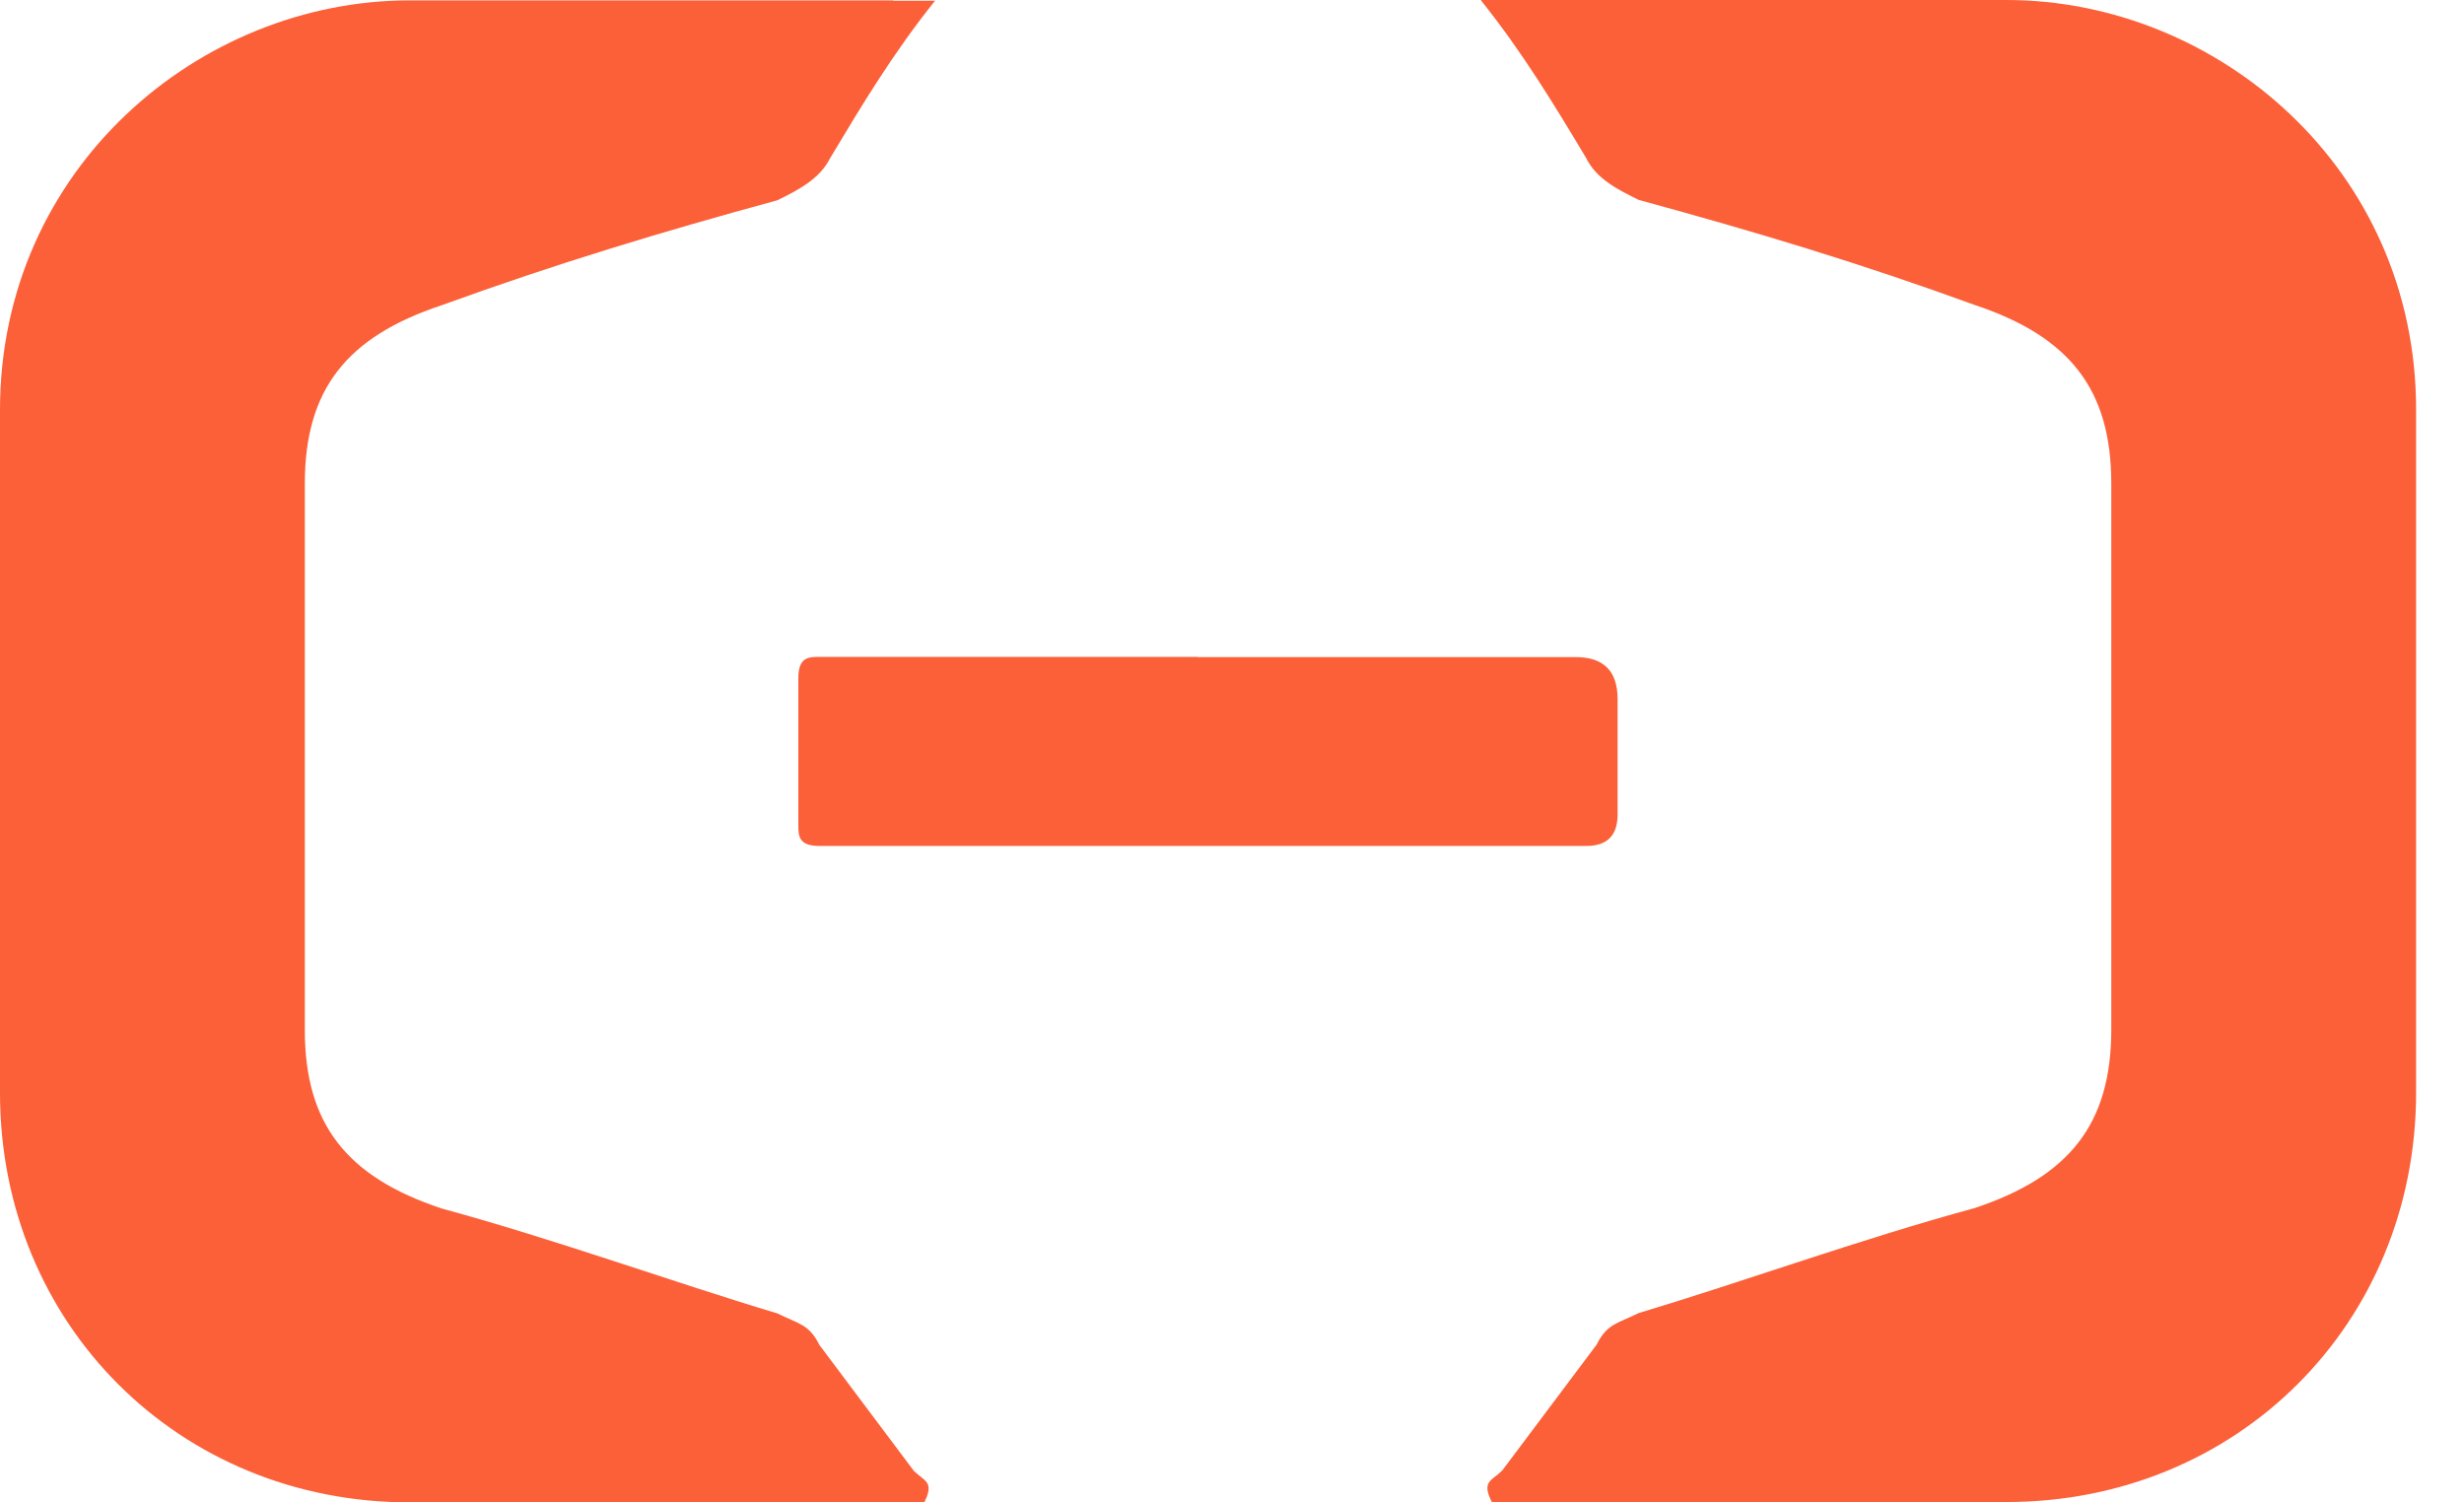
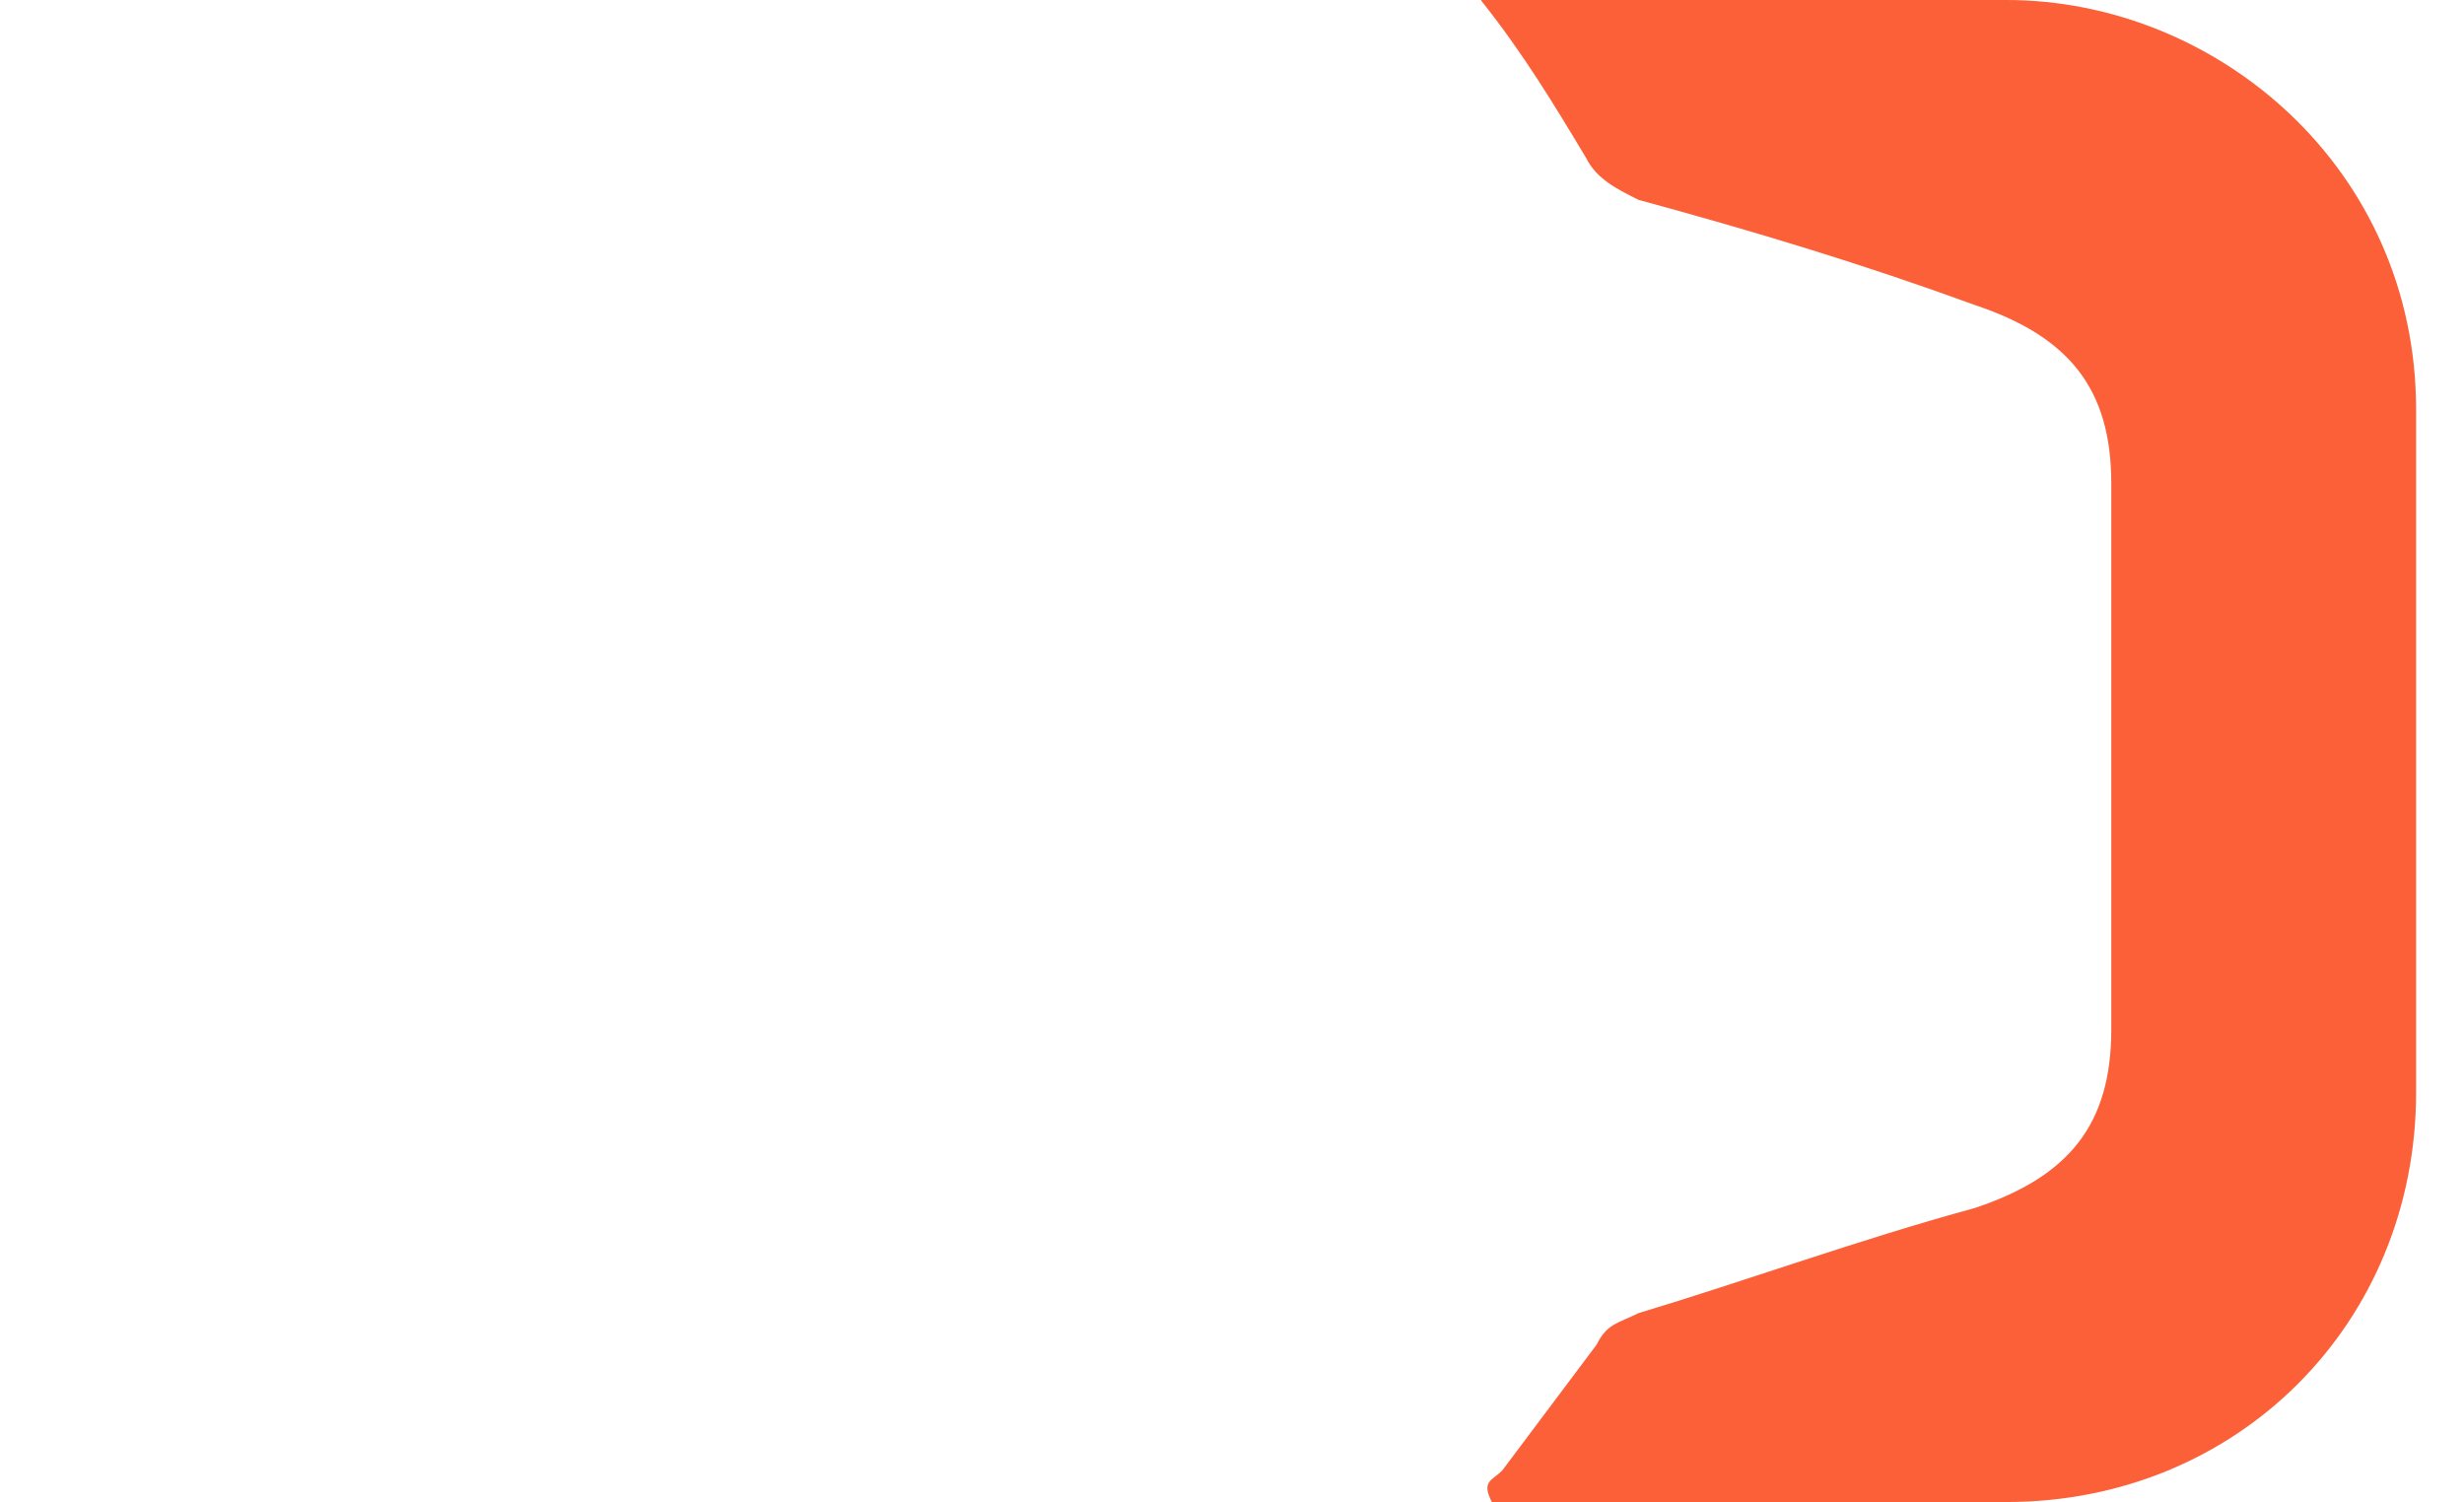
<svg xmlns="http://www.w3.org/2000/svg" width="41" height="25" viewBox="0 0 41 25" fill="none">
  <path d="M24.643 0.006C25.341 0.88 25.868 1.754 26.392 2.628C26.565 2.979 26.916 3.152 27.266 3.326C29.188 3.85 30.937 4.374 32.859 5.075C34.431 5.599 35.131 6.473 35.131 8.045V17.131C35.131 18.703 34.434 19.578 32.859 20.102C30.937 20.625 29.014 21.326 27.266 21.85C26.916 22.024 26.742 22.024 26.568 22.374C26.044 23.072 25.52 23.772 24.996 24.47C24.823 24.643 24.646 24.643 24.823 24.994H33.386C37.23 24.994 40.203 22.024 40.203 18.177V6.817C40.203 2.796 36.883 0 33.386 0C30.589 0 27.966 0 25.347 0H24.649L24.643 0.006Z" fill="#FB6039" />
-   <path d="M14.856 0.006C12.233 0.006 9.614 0.006 6.817 0.006C3.323 0.006 -6.10352e-05 2.802 -6.10352e-05 6.823C-6.10352e-05 10.494 -6.10352e-05 14.338 -6.10352e-05 18.183C-6.10352e-05 22.027 2.97 25 6.817 25C9.44 25 12.06 25 14.682 25H15.38C15.554 24.65 15.38 24.65 15.206 24.476C14.682 23.778 14.158 23.078 13.634 22.38C13.461 22.03 13.284 22.03 12.937 21.856C11.188 21.332 9.266 20.632 7.344 20.108C5.772 19.584 5.072 18.709 5.072 17.138C5.072 14.168 5.072 11.021 5.072 8.051C5.072 6.479 5.769 5.605 7.344 5.081C9.266 4.383 11.015 3.856 12.937 3.332C13.287 3.159 13.634 2.982 13.811 2.635C14.335 1.76 14.859 0.886 15.559 0.012H14.862L14.856 0.006Z" fill="#FB6039" />
-   <path d="M19.925 10.931H13.634C13.461 10.931 13.284 10.931 13.284 11.281V13.727C13.284 13.901 13.284 14.077 13.634 14.077H26.392C26.742 14.077 26.916 13.904 26.916 13.553V11.631C26.916 11.166 26.683 10.934 26.218 10.934C23.946 10.934 22.023 10.934 19.928 10.934L19.925 10.931Z" fill="#FB6039" />
</svg>